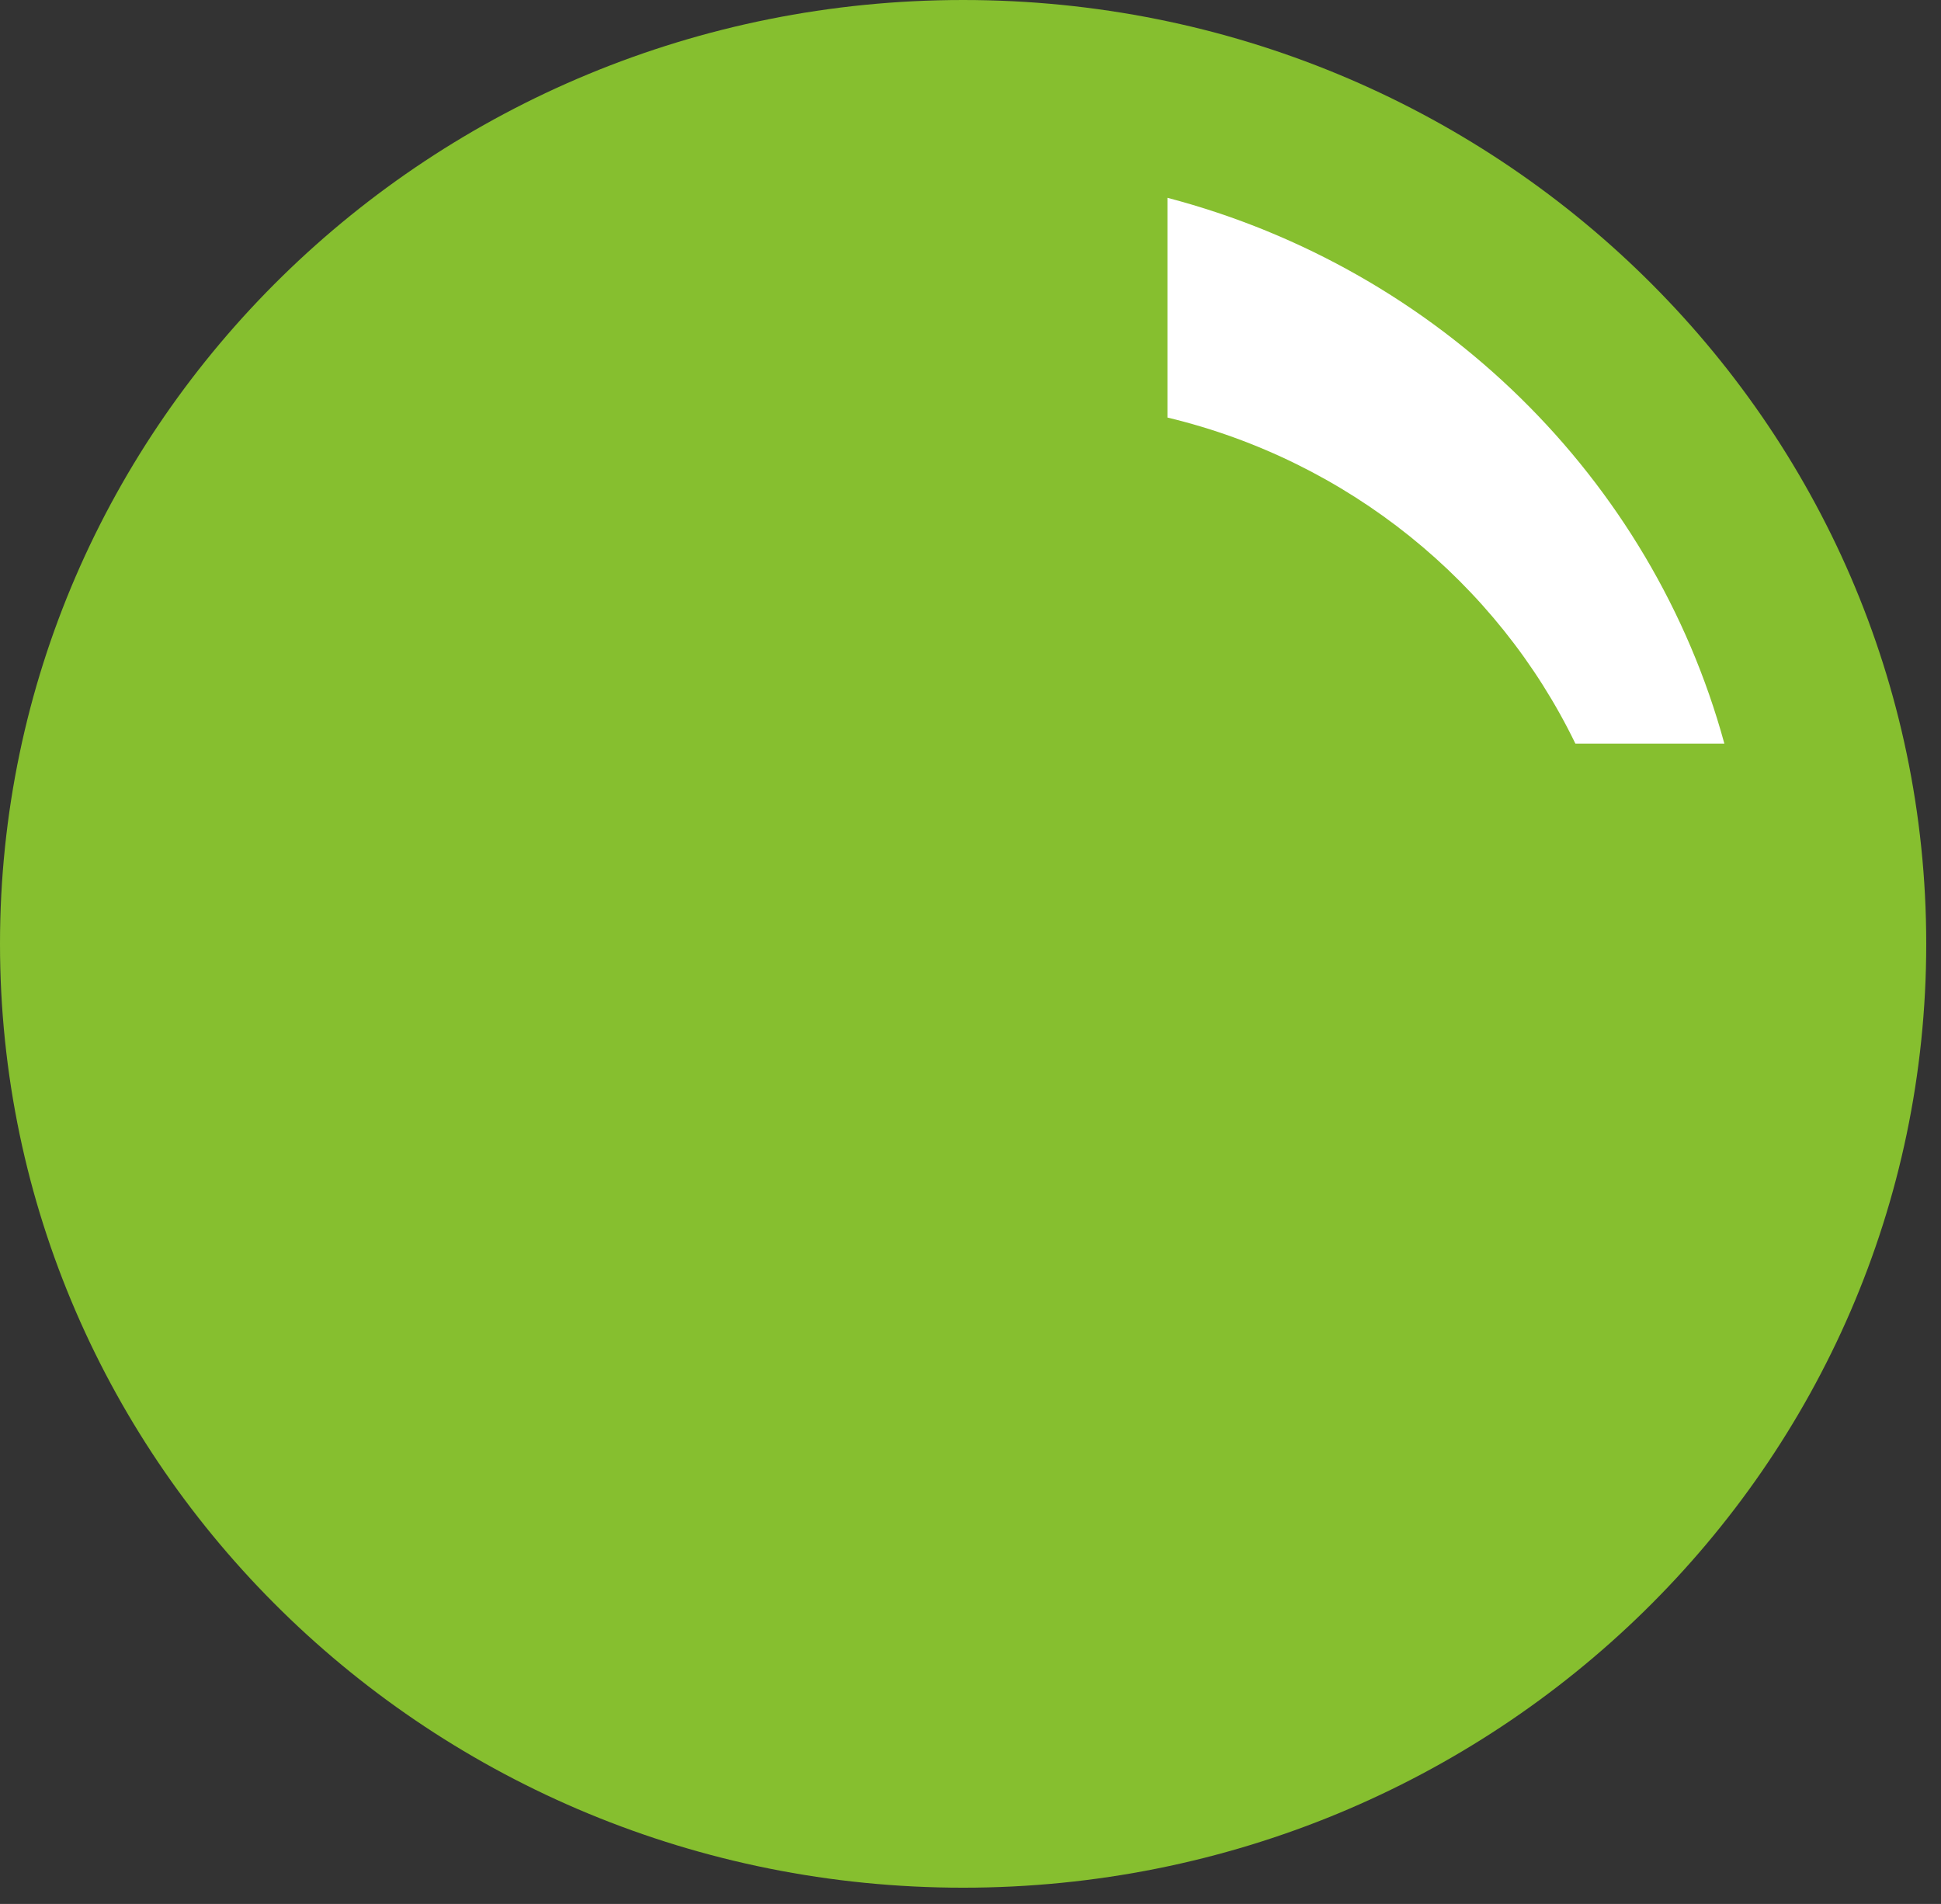
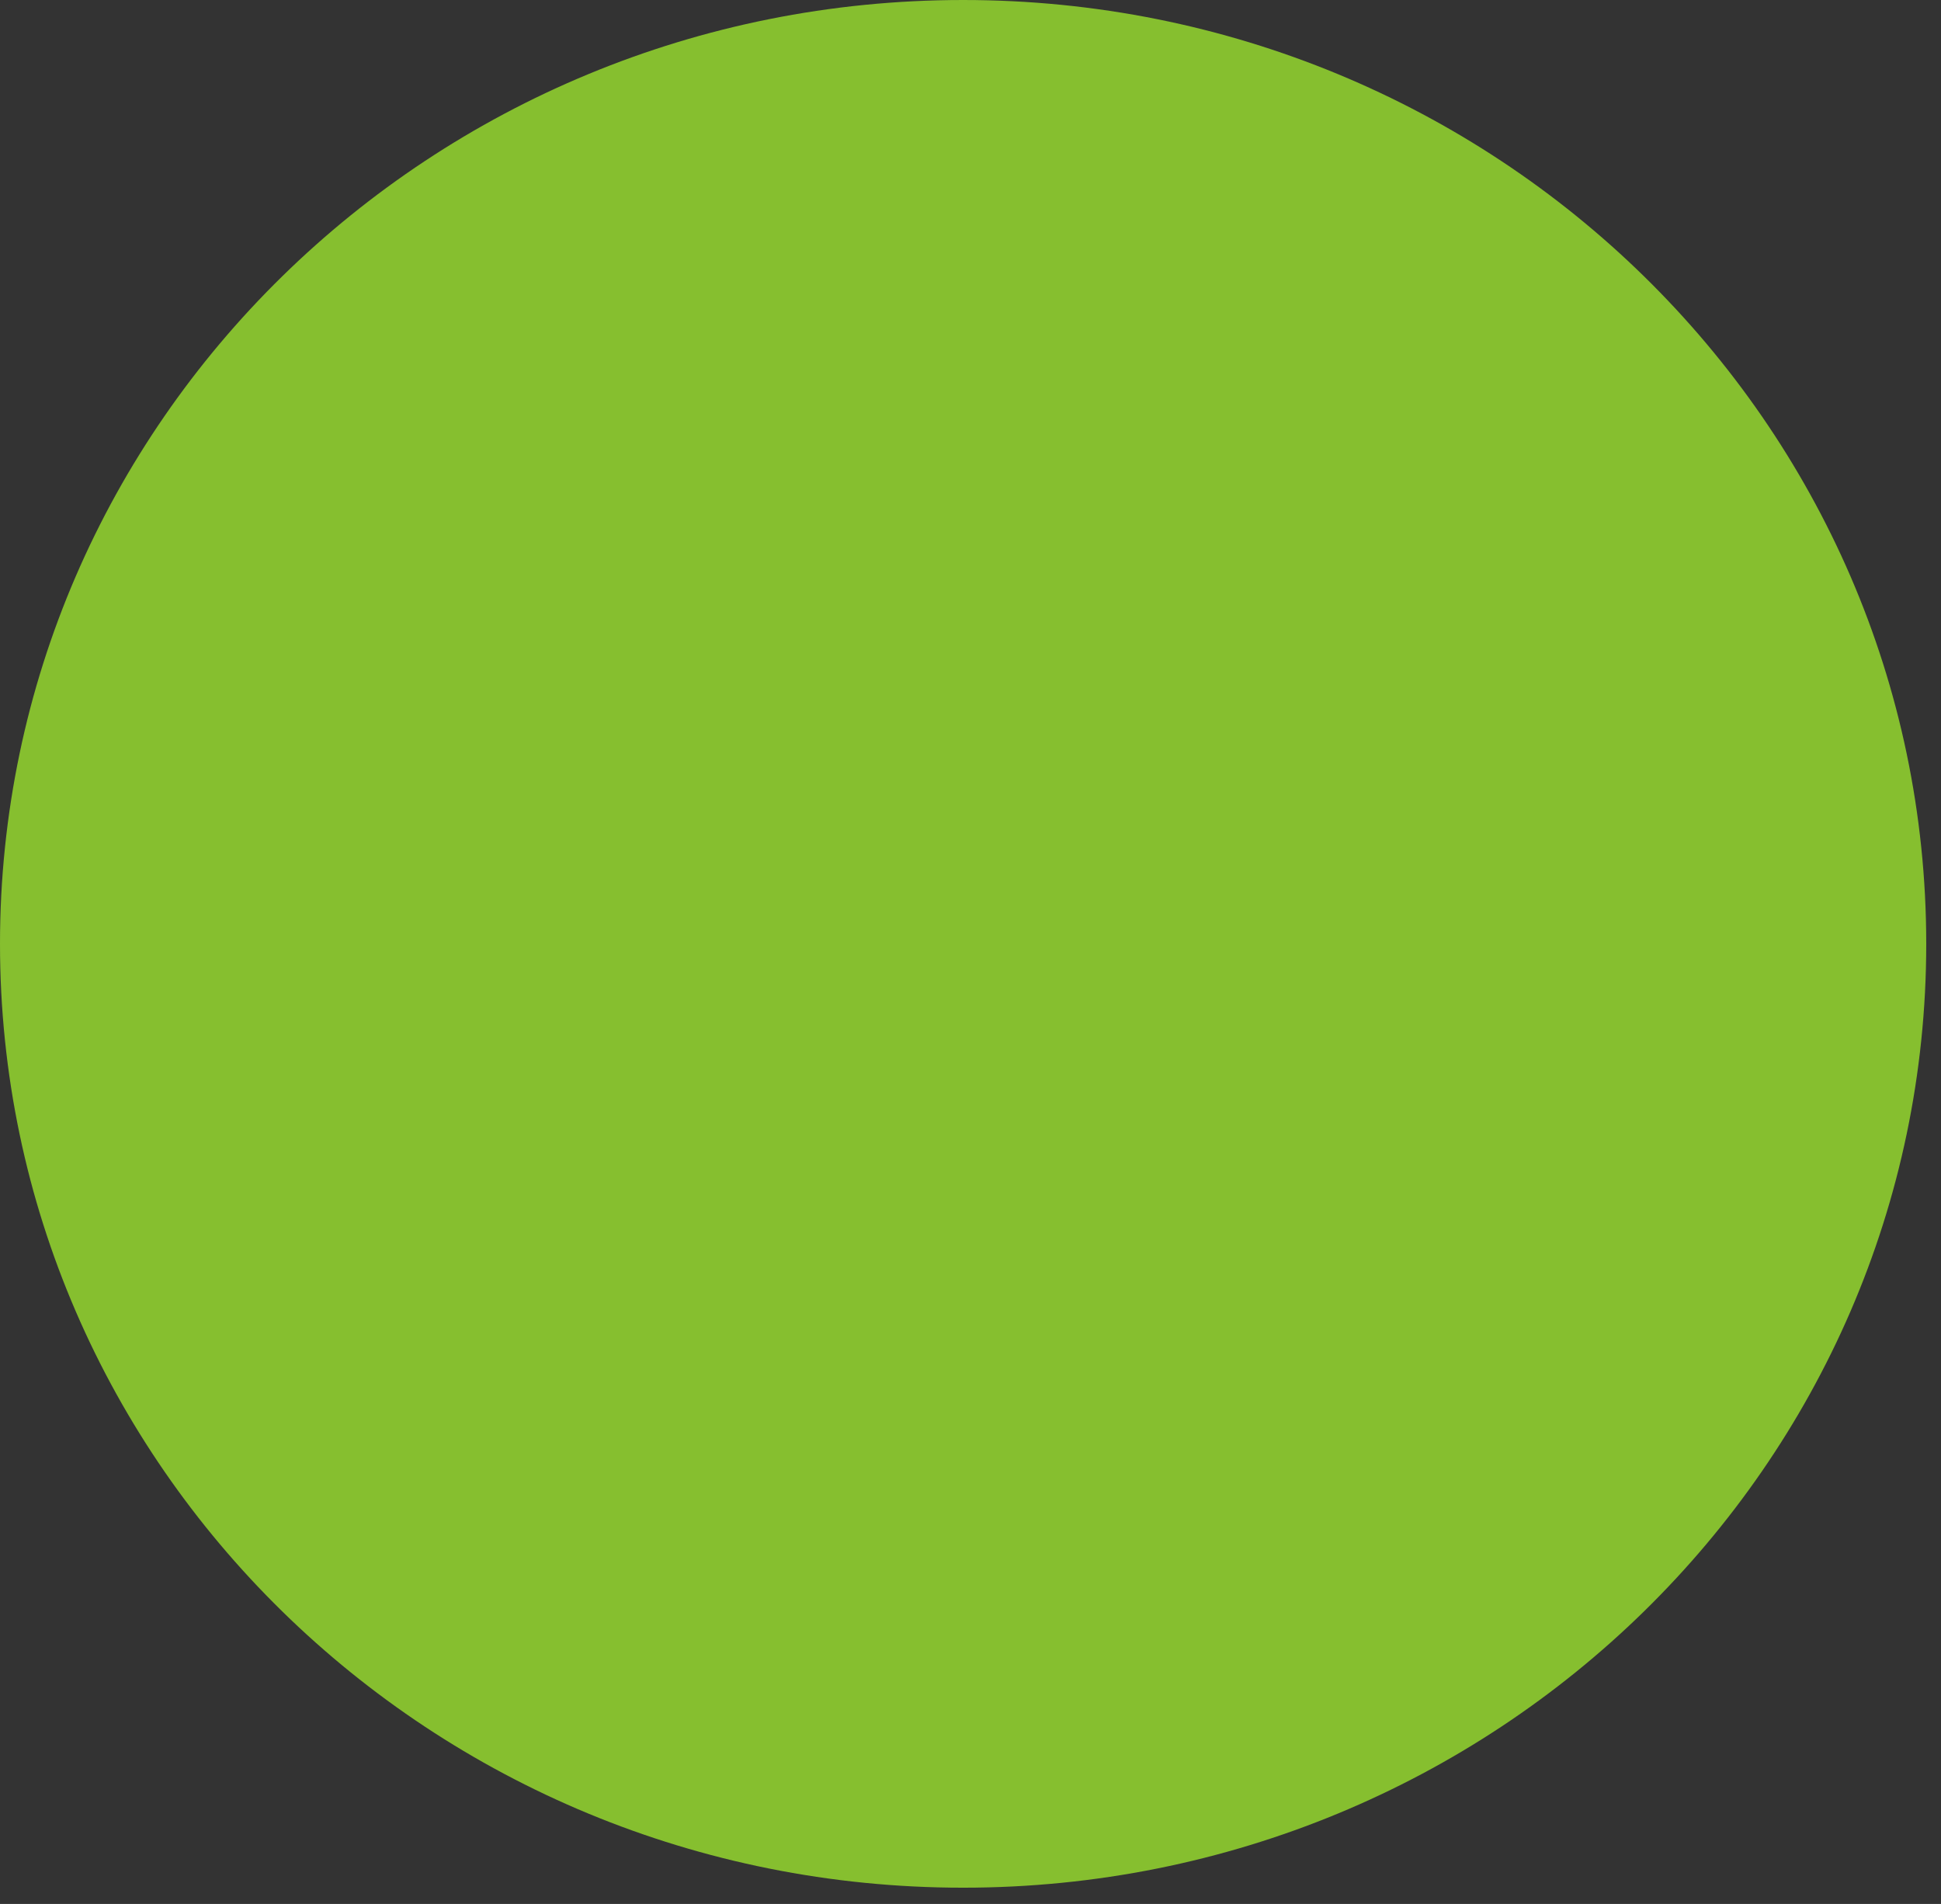
<svg xmlns="http://www.w3.org/2000/svg" version="1.1" width="104" height="102">
  <rect width="100%" height="100%" fill="#333333" stroke="none" />
  <svg width="104" height="102" viewBox="0 0 104 102" fill="none">
    <path d="M0 50.565C0 22.639 23.105 0 51.605 0C80.104 0 103.209 22.639 103.209 50.565C103.209 78.491 80.104 101.13 51.605 101.13C23.105 101.13 0 78.491 0 50.565Z" fill="#86BF2F" />
-     <path d="M62.552 22.369C72.228 24.686 80.226 31.204 84.411 39.839H92.393C88.506 25.611 77.072 14.406 62.552 10.597V22.369Z" fill="white" />
  </svg>
  <style>@media (prefers-color-scheme: light) { :root { filter: none; } }
@media (prefers-color-scheme: dark) { :root { filter: none; } }
</style>
</svg>